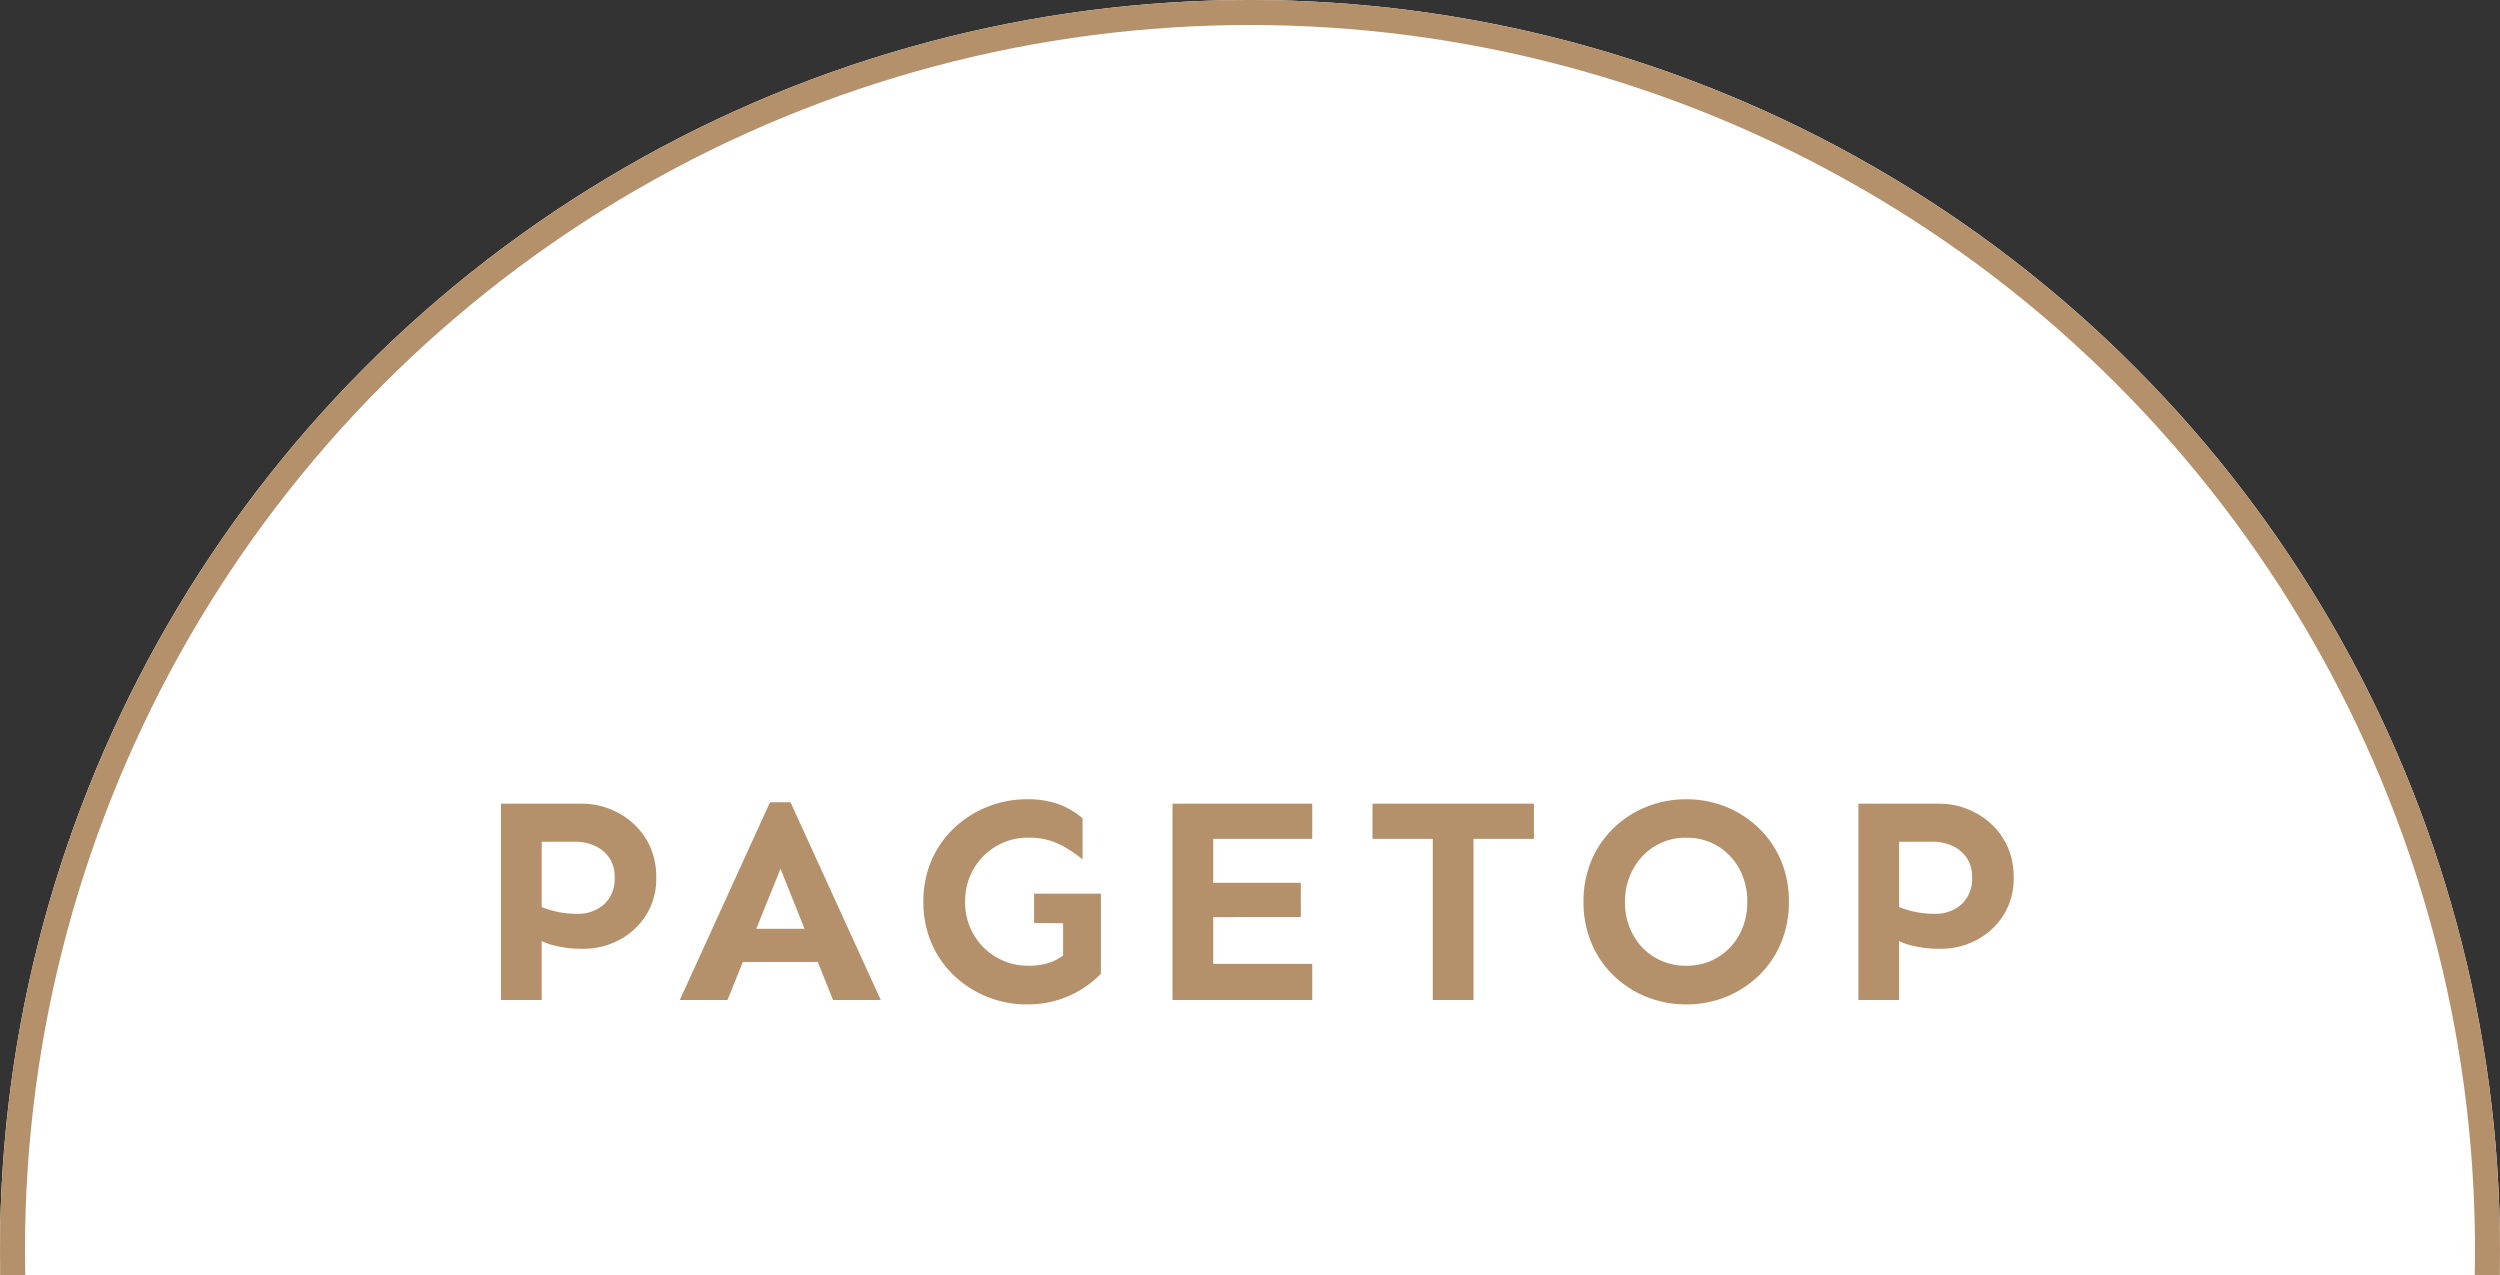
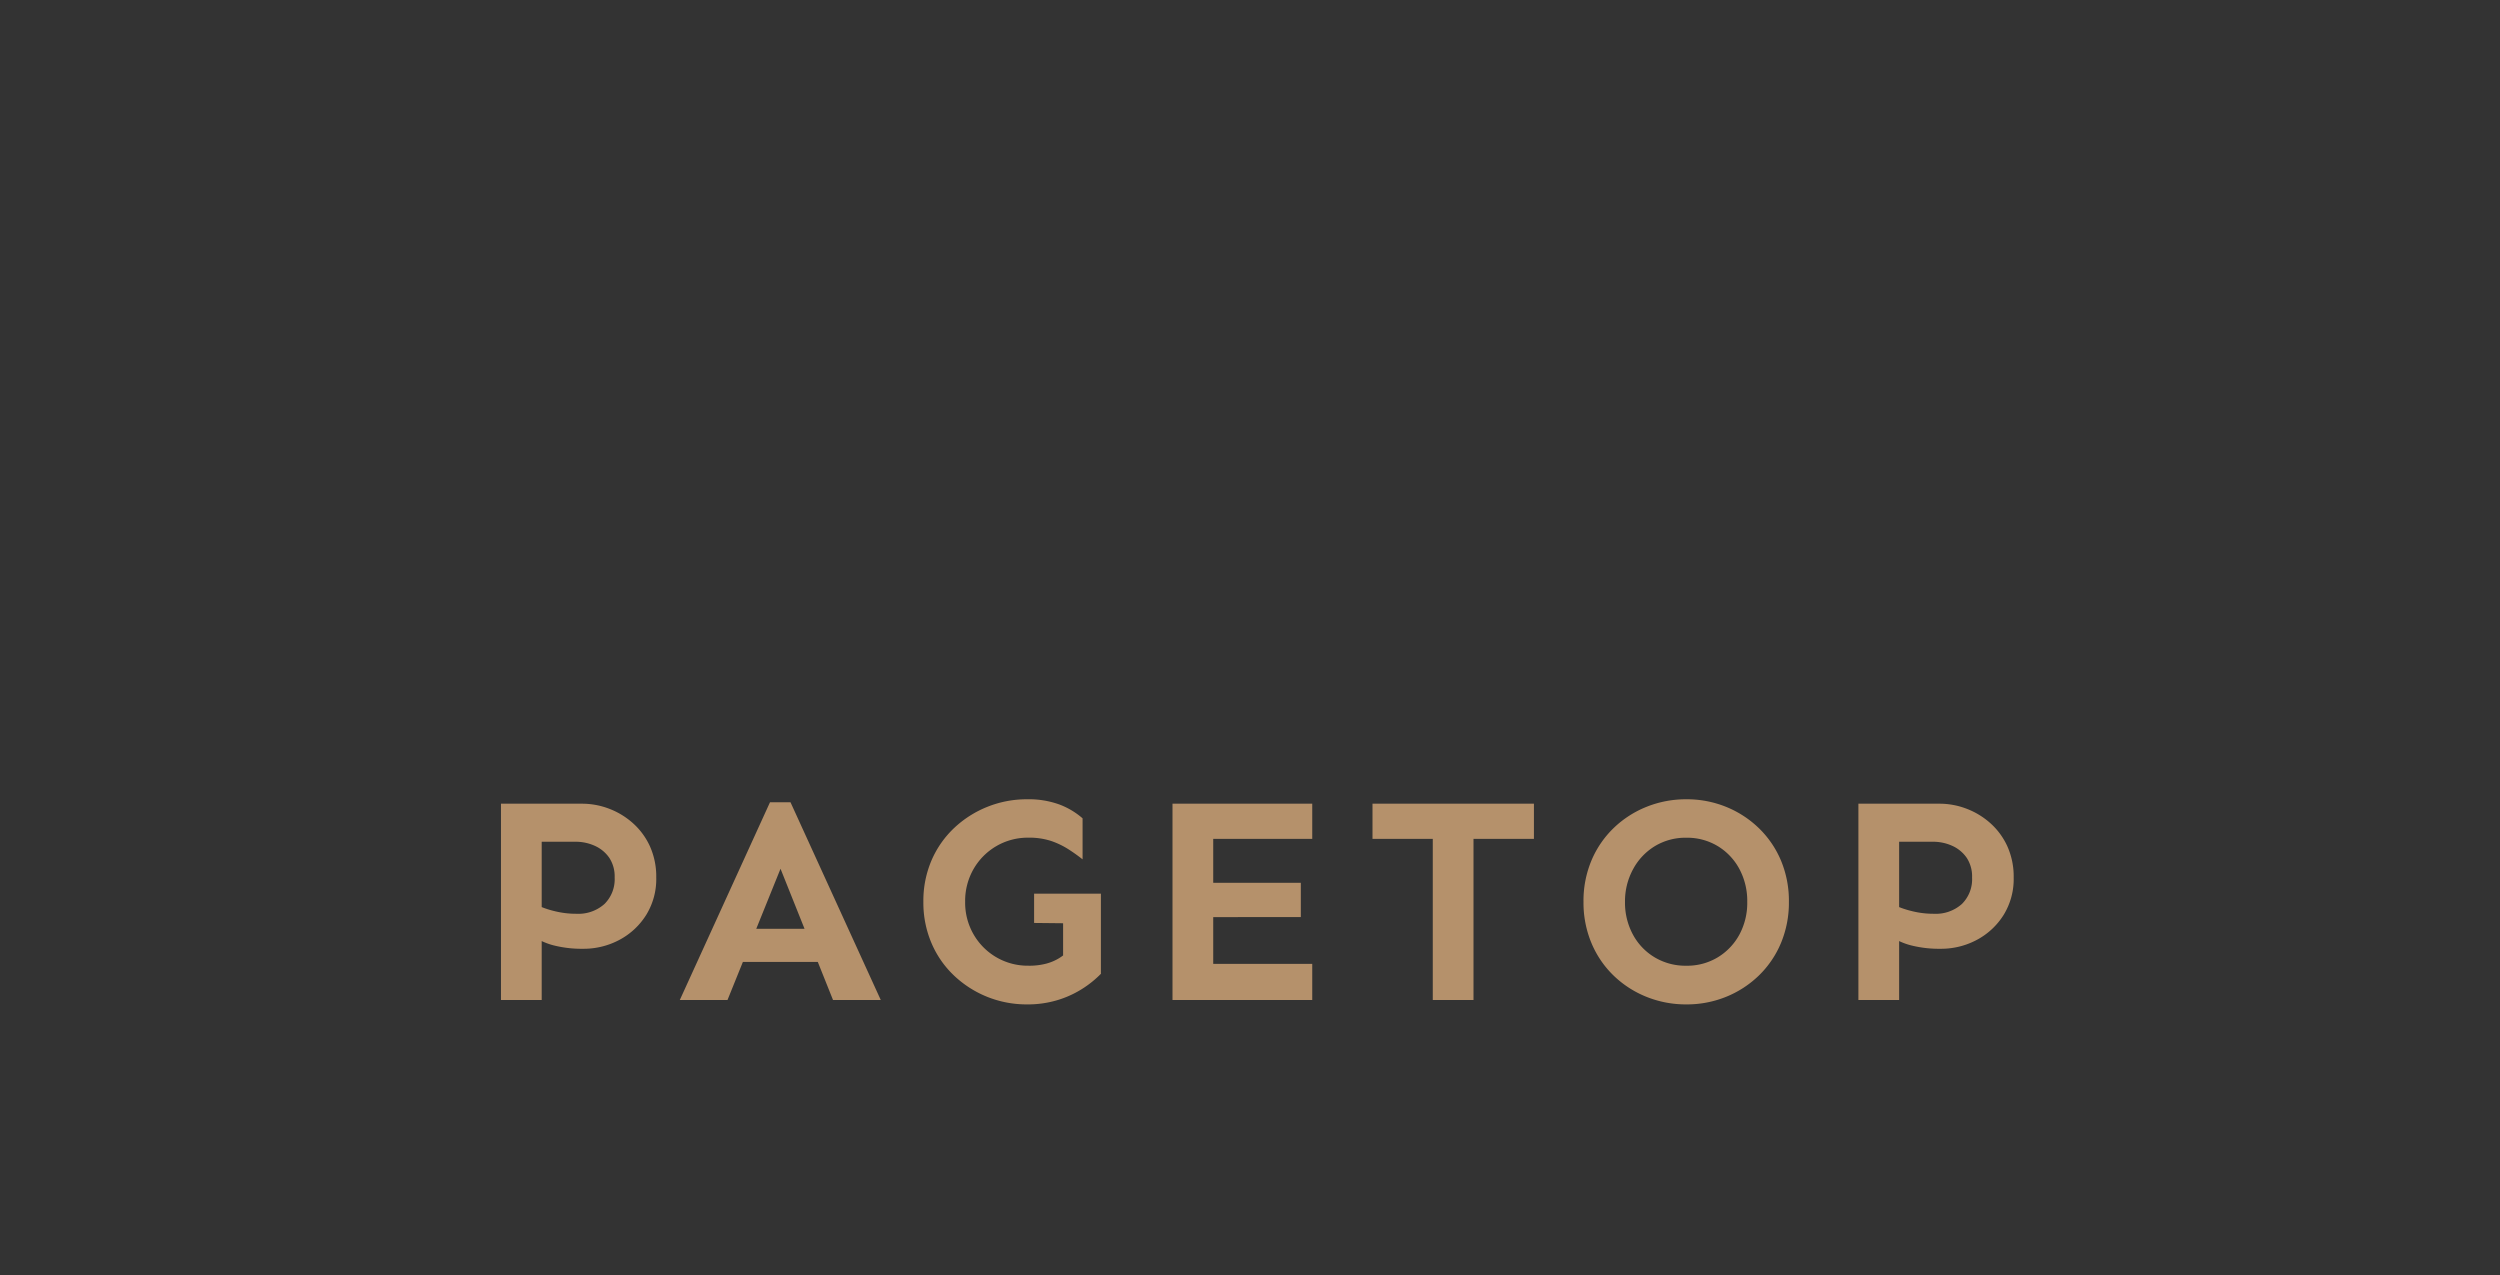
<svg xmlns="http://www.w3.org/2000/svg" width="100" height="51" viewBox="0 0 100 51">
  <rect x="0" y="0" width="100" height="51" fill="#333333" stroke="none" />
  <defs>
    <clipPath id="a">
-       <rect width="100" height="51" transform="translate(1436 6279)" fill="#fff" stroke="#b5916b" stroke-width="1" />
-     </clipPath>
+       </clipPath>
  </defs>
  <g transform="translate(-1260 -6275)">
    <g transform="translate(-176 -4)" clip-path="url(#a)">
      <g transform="translate(1436 6279)" fill="#fff" stroke="#b5916b" stroke-width="1">
        <circle cx="50" cy="50" r="50" stroke="none" />
        <circle cx="50" cy="50" r="49.5" fill="none" />
      </g>
    </g>
    <g transform="translate(1280.039 6306.973)">
      <path d="M-29.961,0V-7.852h3.246a3.028,3.028,0,0,1,1.078.2,3.043,3.043,0,0,1,.955.58,2.791,2.791,0,0,1,.68.926A2.943,2.943,0,0,1-23.75-4.9a2.734,2.734,0,0,1-.4,1.494,2.826,2.826,0,0,1-1.072,1,3.032,3.032,0,0,1-1.453.357,4.579,4.579,0,0,1-1.1-.117,2.631,2.631,0,0,1-.75-.293V-3.8a3.593,3.593,0,0,0,.686.24,3.545,3.545,0,0,0,.9.111,1.564,1.564,0,0,0,1.119-.393A1.389,1.389,0,0,0-25.414-4.9a1.351,1.351,0,0,0-.217-.791,1.4,1.4,0,0,0-.574-.475,1.845,1.845,0,0,0-.779-.164h-1.348V0Zm7.153,0L-19.2-7.91h.82L-14.769,0h-1.91l-2.1-5.25L-20.9,0ZM-21-1.523V-2.848H-16.6v1.324ZM-8.917.176a4.221,4.221,0,0,1-1.588-.3,4.206,4.206,0,0,1-1.324-.844,3.885,3.885,0,0,1-.908-1.3,4.12,4.12,0,0,1-.328-1.658,4.108,4.108,0,0,1,.328-1.664,3.9,3.9,0,0,1,.908-1.295A4.206,4.206,0,0,1-10.5-7.729a4.221,4.221,0,0,1,1.588-.3,3.59,3.59,0,0,1,1.277.205,3.029,3.029,0,0,1,.938.557v1.641a6.9,6.9,0,0,0-.586-.416,3.211,3.211,0,0,0-.68-.322,2.789,2.789,0,0,0-.9-.129,2.494,2.494,0,0,0-1.277.334,2.5,2.5,0,0,0-.914.914,2.559,2.559,0,0,0-.34,1.318,2.536,2.536,0,0,0,.34,1.307,2.5,2.5,0,0,0,.914.914,2.494,2.494,0,0,0,1.277.334,2.628,2.628,0,0,0,.732-.088,1.939,1.939,0,0,0,.492-.211,1.779,1.779,0,0,0,.3-.229l1.383.844a4.144,4.144,0,0,1-.773.621,4.007,4.007,0,0,1-.99.445A4.111,4.111,0,0,1-8.917.176Zm1.441-.527V-3.07l-1.16-.012V-4.254h2.672v3.2ZM-3.1,0V-7.852H2.49v1.406H-1.471v5H2.49V0Zm.949-3.316V-4.687H2.033v1.371ZM7.311,0V-7.852H8.94V0ZM4.9-6.445V-7.852h6.457v1.406ZM17.453.176a4.221,4.221,0,0,1-1.588-.3,4.068,4.068,0,0,1-1.312-.844,3.9,3.9,0,0,1-.891-1.3,4.185,4.185,0,0,1-.322-1.658,4.173,4.173,0,0,1,.322-1.664,3.911,3.911,0,0,1,.891-1.295,4.068,4.068,0,0,1,1.313-.844,4.221,4.221,0,0,1,1.588-.3,4.176,4.176,0,0,1,1.582.3,4.084,4.084,0,0,1,1.307.844,3.911,3.911,0,0,1,.891,1.295,4.173,4.173,0,0,1,.322,1.664,4.185,4.185,0,0,1-.322,1.658,3.9,3.9,0,0,1-.891,1.3,4.084,4.084,0,0,1-1.307.844A4.176,4.176,0,0,1,17.453.176Zm0-1.547a2.37,2.37,0,0,0,1.254-.334,2.392,2.392,0,0,0,.867-.908,2.674,2.674,0,0,0,.316-1.312,2.708,2.708,0,0,0-.316-1.318,2.381,2.381,0,0,0-.867-.914,2.37,2.37,0,0,0-1.254-.334,2.37,2.37,0,0,0-1.254.334,2.413,2.413,0,0,0-.873.92A2.678,2.678,0,0,0,15-3.926a2.684,2.684,0,0,0,.316,1.307,2.367,2.367,0,0,0,.873.914A2.4,2.4,0,0,0,17.453-1.371ZM24.336,0V-7.852h3.246a3.028,3.028,0,0,1,1.078.2,3.043,3.043,0,0,1,.955.58,2.791,2.791,0,0,1,.68.926A2.943,2.943,0,0,1,30.547-4.9a2.734,2.734,0,0,1-.4,1.494,2.826,2.826,0,0,1-1.072,1,3.032,3.032,0,0,1-1.453.357,4.579,4.579,0,0,1-1.1-.117,2.631,2.631,0,0,1-.75-.293V-3.8a3.593,3.593,0,0,0,.686.24,3.545,3.545,0,0,0,.9.111,1.564,1.564,0,0,0,1.119-.393A1.389,1.389,0,0,0,28.883-4.9a1.351,1.351,0,0,0-.217-.791,1.4,1.4,0,0,0-.574-.475,1.845,1.845,0,0,0-.779-.164H25.965V0Z" transform="translate(29.961 8.027)" fill="#b5916b" />
    </g>
  </g>
</svg>